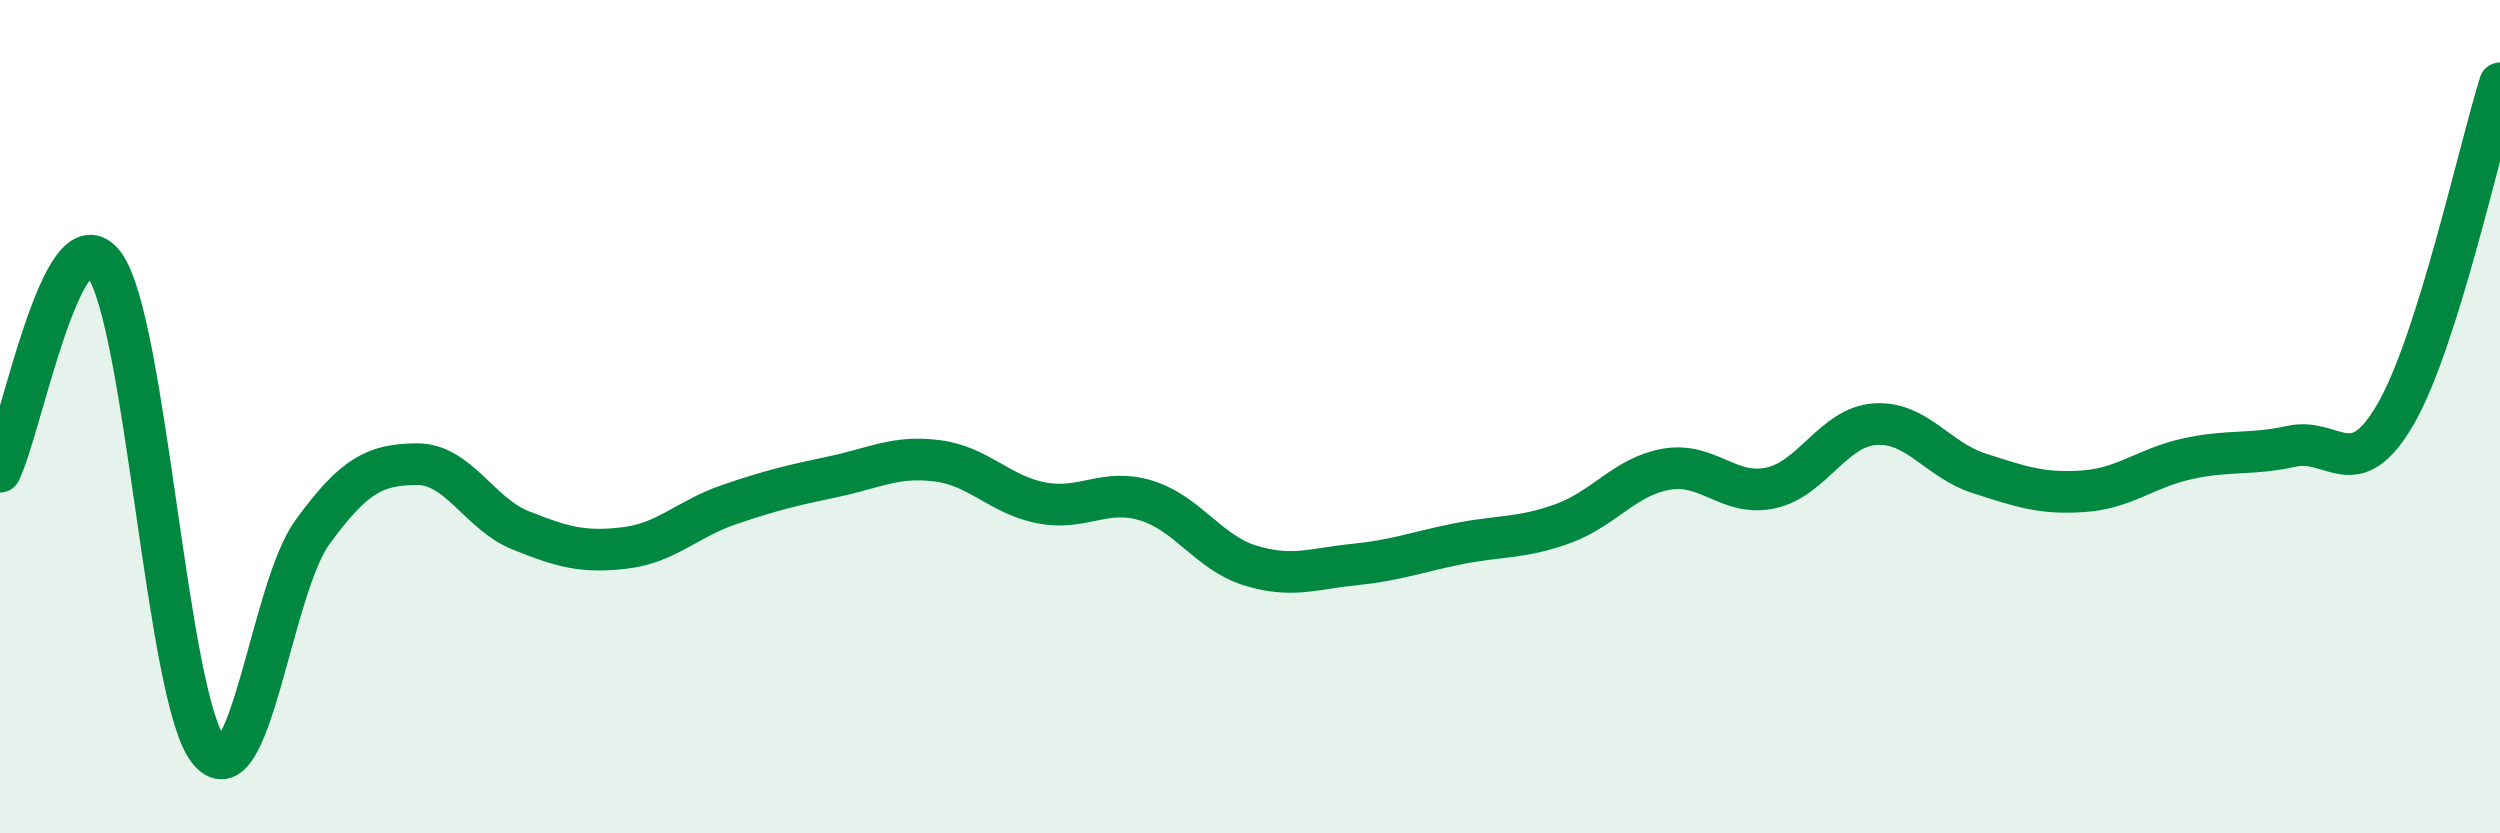
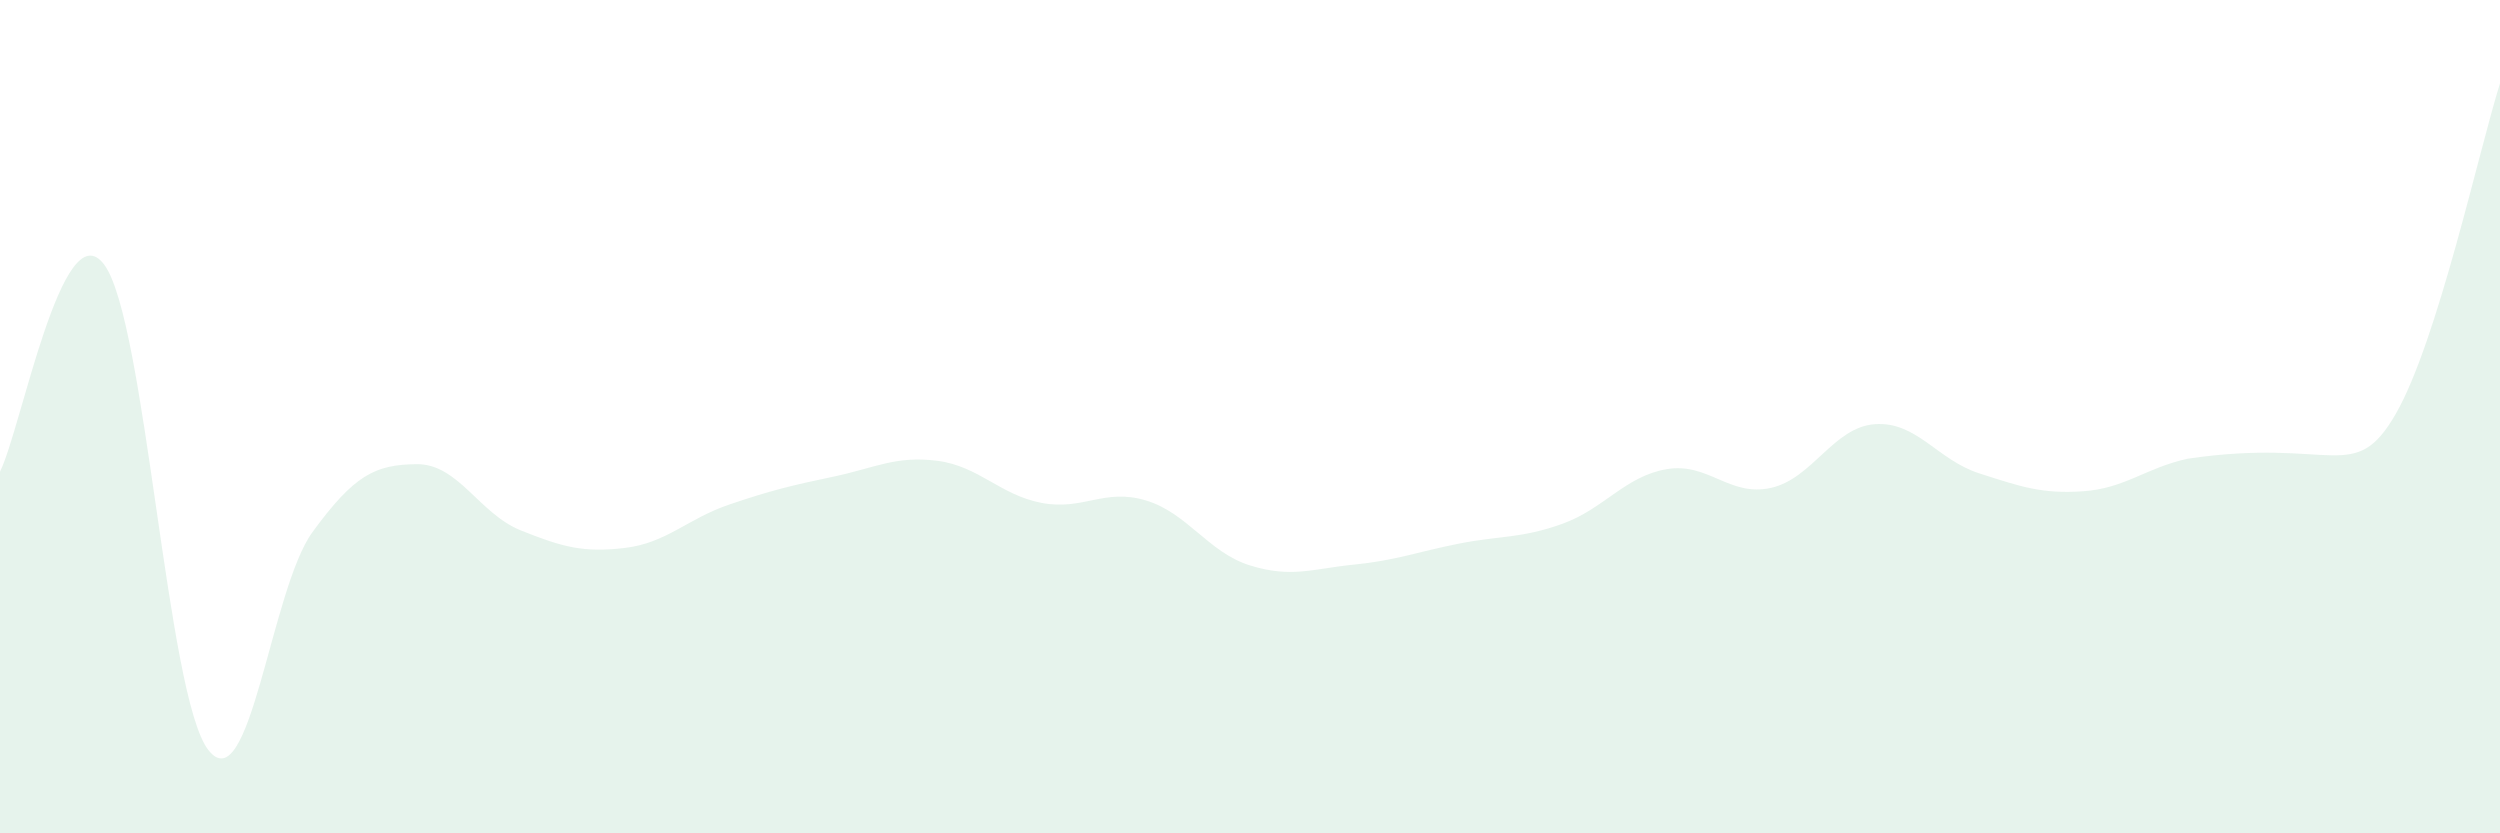
<svg xmlns="http://www.w3.org/2000/svg" width="60" height="20" viewBox="0 0 60 20">
-   <path d="M 0,11.32 C 0.5,10.33 1.5,5.01 2.5,6.35 C 3.5,7.69 4,16.72 5,18 C 6,19.28 6.5,14.14 7.5,12.77 C 8.5,11.4 9,11.15 10,11.14 C 11,11.13 11.5,12.33 12.5,12.73 C 13.5,13.13 14,13.27 15,13.15 C 16,13.03 16.5,12.45 17.5,12.11 C 18.5,11.77 19,11.65 20,11.44 C 21,11.23 21.5,10.93 22.5,11.06 C 23.5,11.19 24,11.88 25,12.07 C 26,12.26 26.5,11.71 27.5,12.01 C 28.5,12.31 29,13.26 30,13.57 C 31,13.88 31.5,13.65 32.5,13.55 C 33.5,13.45 34,13.25 35,13.05 C 36,12.85 36.5,12.93 37.5,12.57 C 38.5,12.21 39,11.43 40,11.26 C 41,11.09 41.5,11.93 42.5,11.71 C 43.5,11.49 44,10.25 45,10.18 C 46,10.11 46.5,11.04 47.5,11.36 C 48.5,11.68 49,11.86 50,11.79 C 51,11.72 51.5,11.23 52.5,11.01 C 53.5,10.79 54,10.93 55,10.71 C 56,10.49 56.5,11.67 57.5,9.93 C 58.5,8.19 59.5,3.59 60,2L60 20L0 20Z" fill="#008740" opacity="0.1" stroke-linecap="round" stroke-linejoin="round" />
-   <path d="M 0,11.32 C 0.5,10.33 1.5,5.01 2.5,6.35 C 3.5,7.69 4,16.72 5,18 C 6,19.28 6.5,14.14 7.5,12.77 C 8.5,11.4 9,11.15 10,11.14 C 11,11.13 11.5,12.33 12.5,12.73 C 13.5,13.13 14,13.27 15,13.15 C 16,13.03 16.5,12.45 17.5,12.11 C 18.5,11.77 19,11.65 20,11.44 C 21,11.23 21.5,10.93 22.5,11.06 C 23.5,11.19 24,11.88 25,12.07 C 26,12.26 26.5,11.71 27.5,12.01 C 28.5,12.31 29,13.26 30,13.57 C 31,13.88 31.5,13.65 32.5,13.55 C 33.5,13.45 34,13.25 35,13.05 C 36,12.85 36.5,12.93 37.5,12.57 C 38.5,12.21 39,11.43 40,11.26 C 41,11.09 41.5,11.93 42.5,11.71 C 43.5,11.49 44,10.25 45,10.18 C 46,10.11 46.5,11.04 47.5,11.36 C 48.5,11.68 49,11.86 50,11.79 C 51,11.72 51.5,11.23 52.5,11.01 C 53.5,10.79 54,10.93 55,10.71 C 56,10.49 56.5,11.67 57.5,9.93 C 58.5,8.19 59.5,3.59 60,2" stroke="#008740" stroke-width="1" fill="none" stroke-linecap="round" stroke-linejoin="round" />
+   <path d="M 0,11.32 C 0.5,10.33 1.5,5.01 2.5,6.35 C 3.5,7.69 4,16.72 5,18 C 6,19.28 6.5,14.14 7.5,12.77 C 8.5,11.4 9,11.15 10,11.14 C 11,11.13 11.5,12.33 12.5,12.73 C 13.5,13.13 14,13.27 15,13.15 C 16,13.03 16.5,12.45 17.5,12.11 C 18.5,11.77 19,11.65 20,11.44 C 21,11.23 21.5,10.93 22.5,11.06 C 23.5,11.19 24,11.88 25,12.07 C 26,12.26 26.5,11.71 27.5,12.01 C 28.5,12.31 29,13.26 30,13.57 C 31,13.88 31.5,13.65 32.5,13.55 C 33.5,13.45 34,13.25 35,13.05 C 36,12.85 36.5,12.93 37.5,12.57 C 38.5,12.21 39,11.43 40,11.26 C 41,11.09 41.5,11.93 42.5,11.71 C 43.5,11.49 44,10.25 45,10.18 C 46,10.11 46.5,11.04 47.5,11.36 C 48.5,11.68 49,11.86 50,11.79 C 51,11.72 51.5,11.23 52.5,11.01 C 56,10.49 56.5,11.67 57.5,9.93 C 58.5,8.19 59.5,3.59 60,2L60 20L0 20Z" fill="#008740" opacity="0.1" stroke-linecap="round" stroke-linejoin="round" />
</svg>